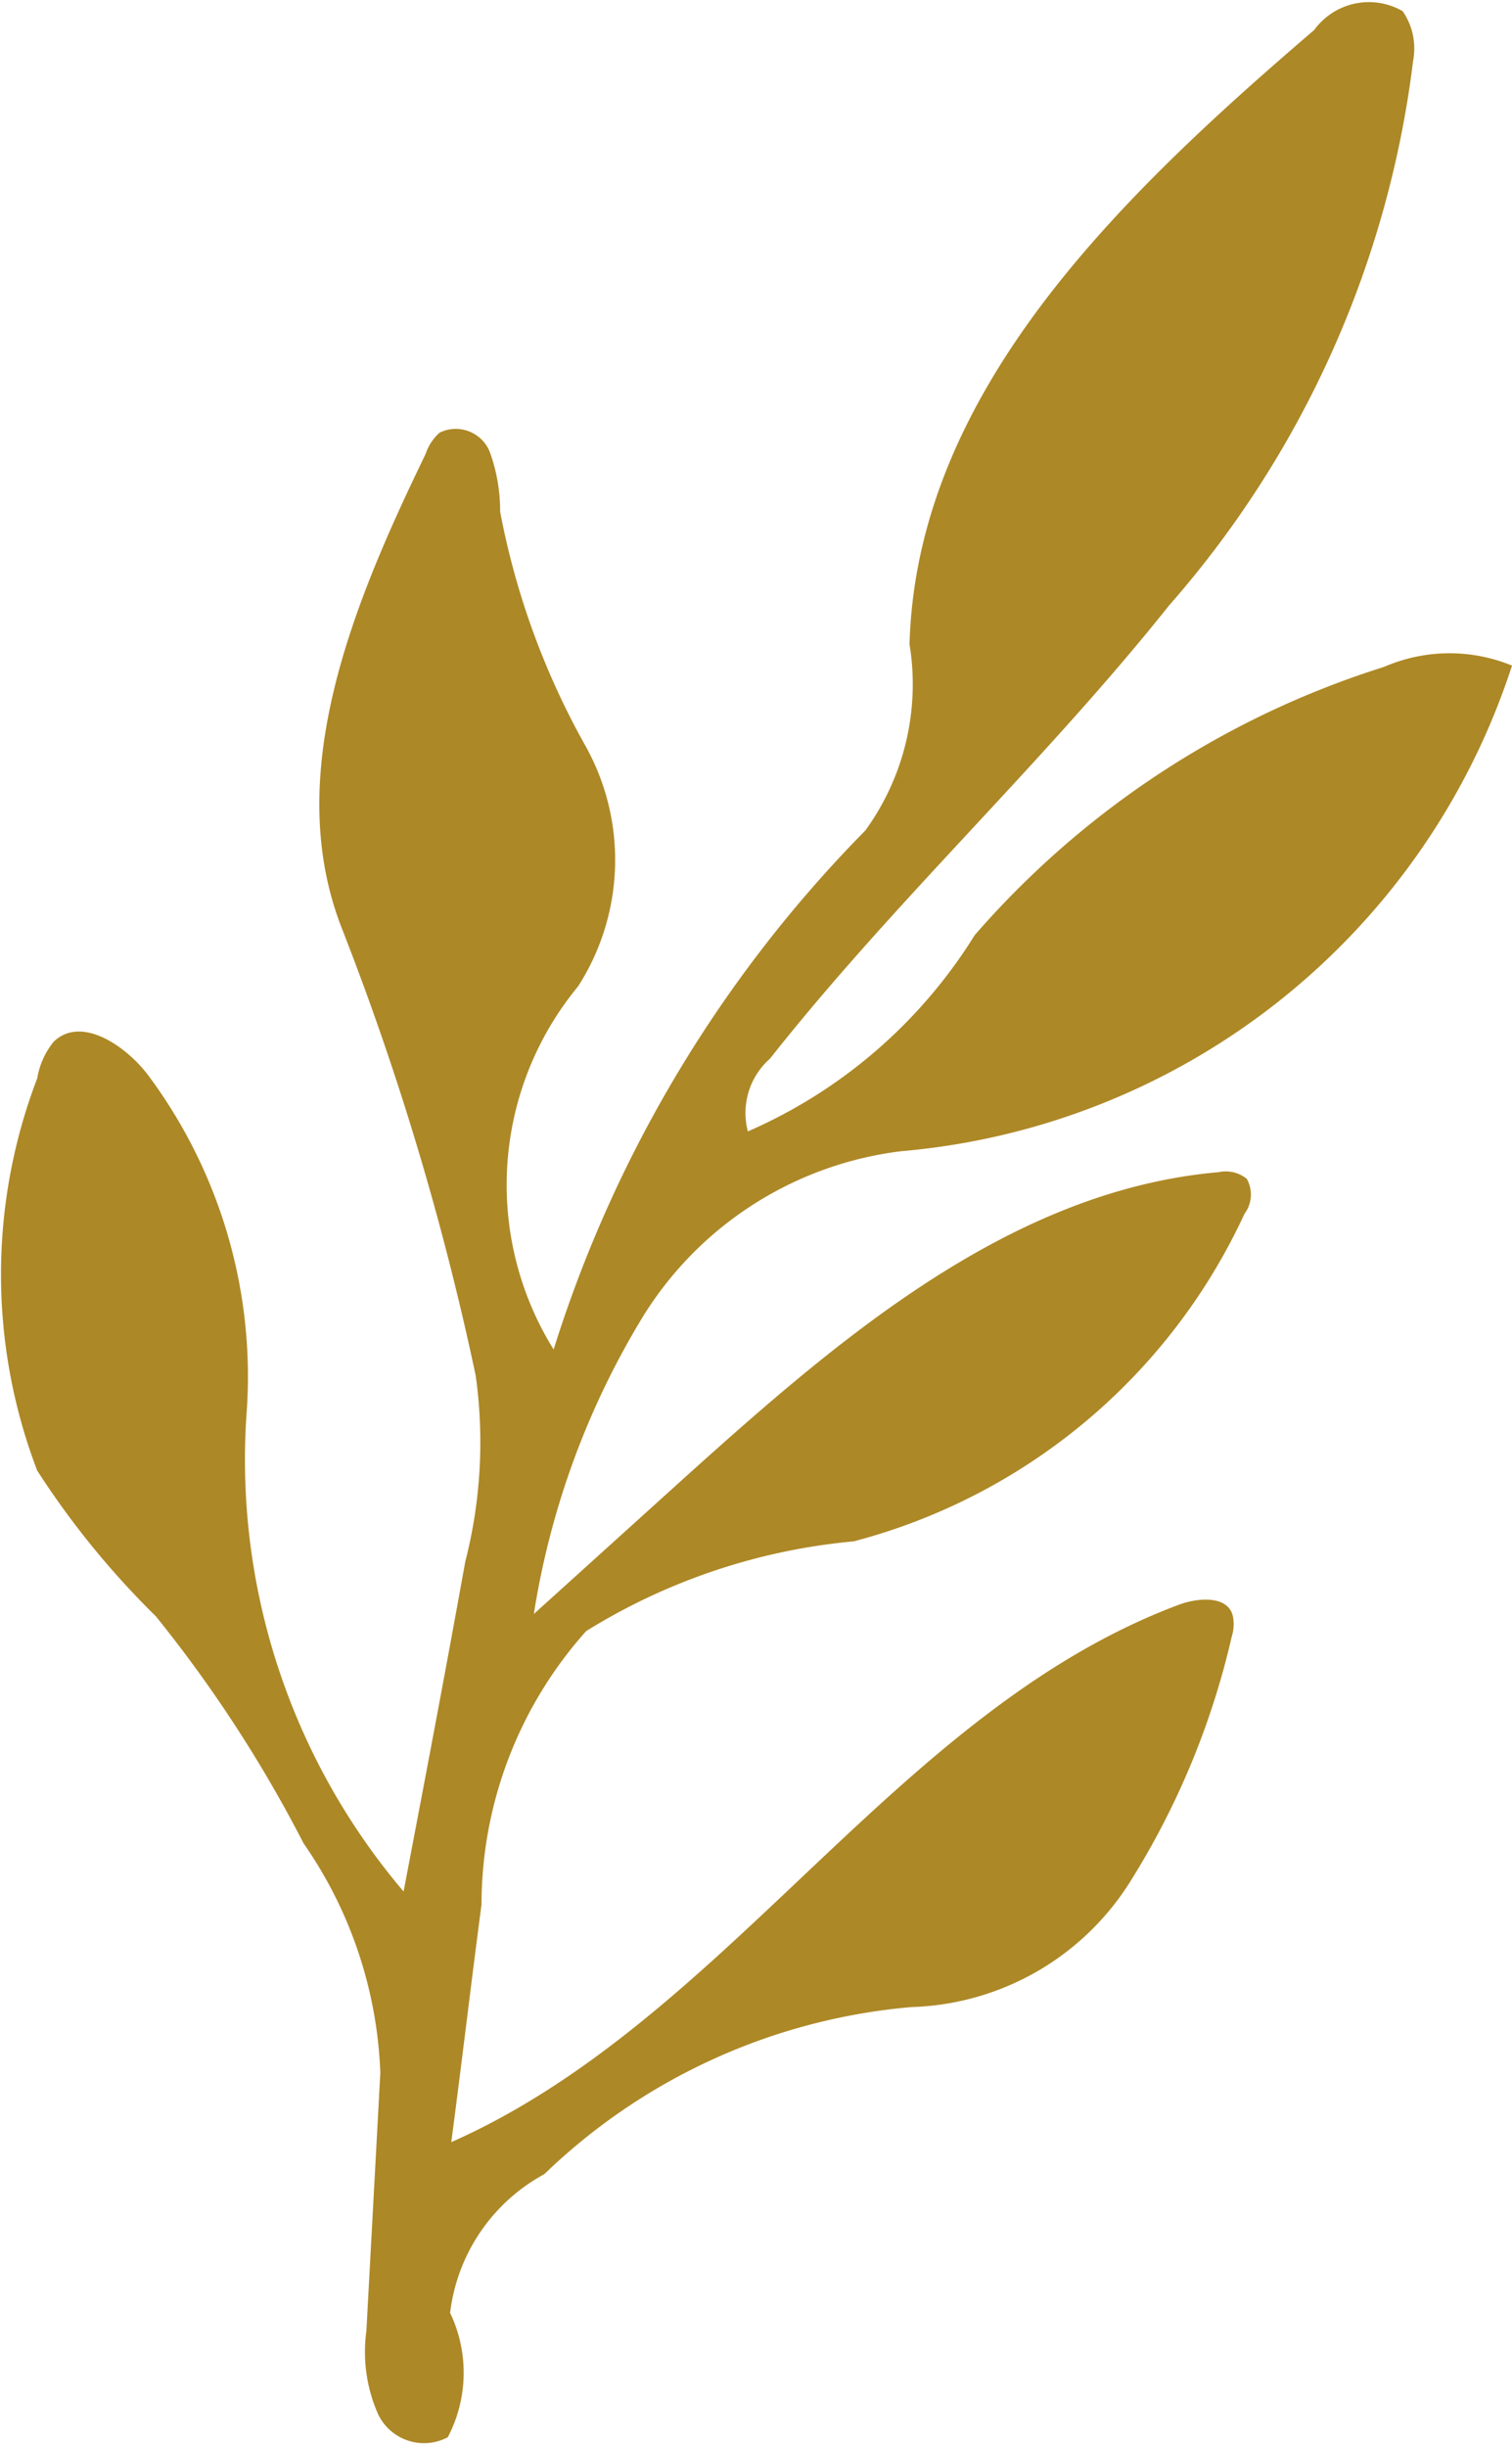
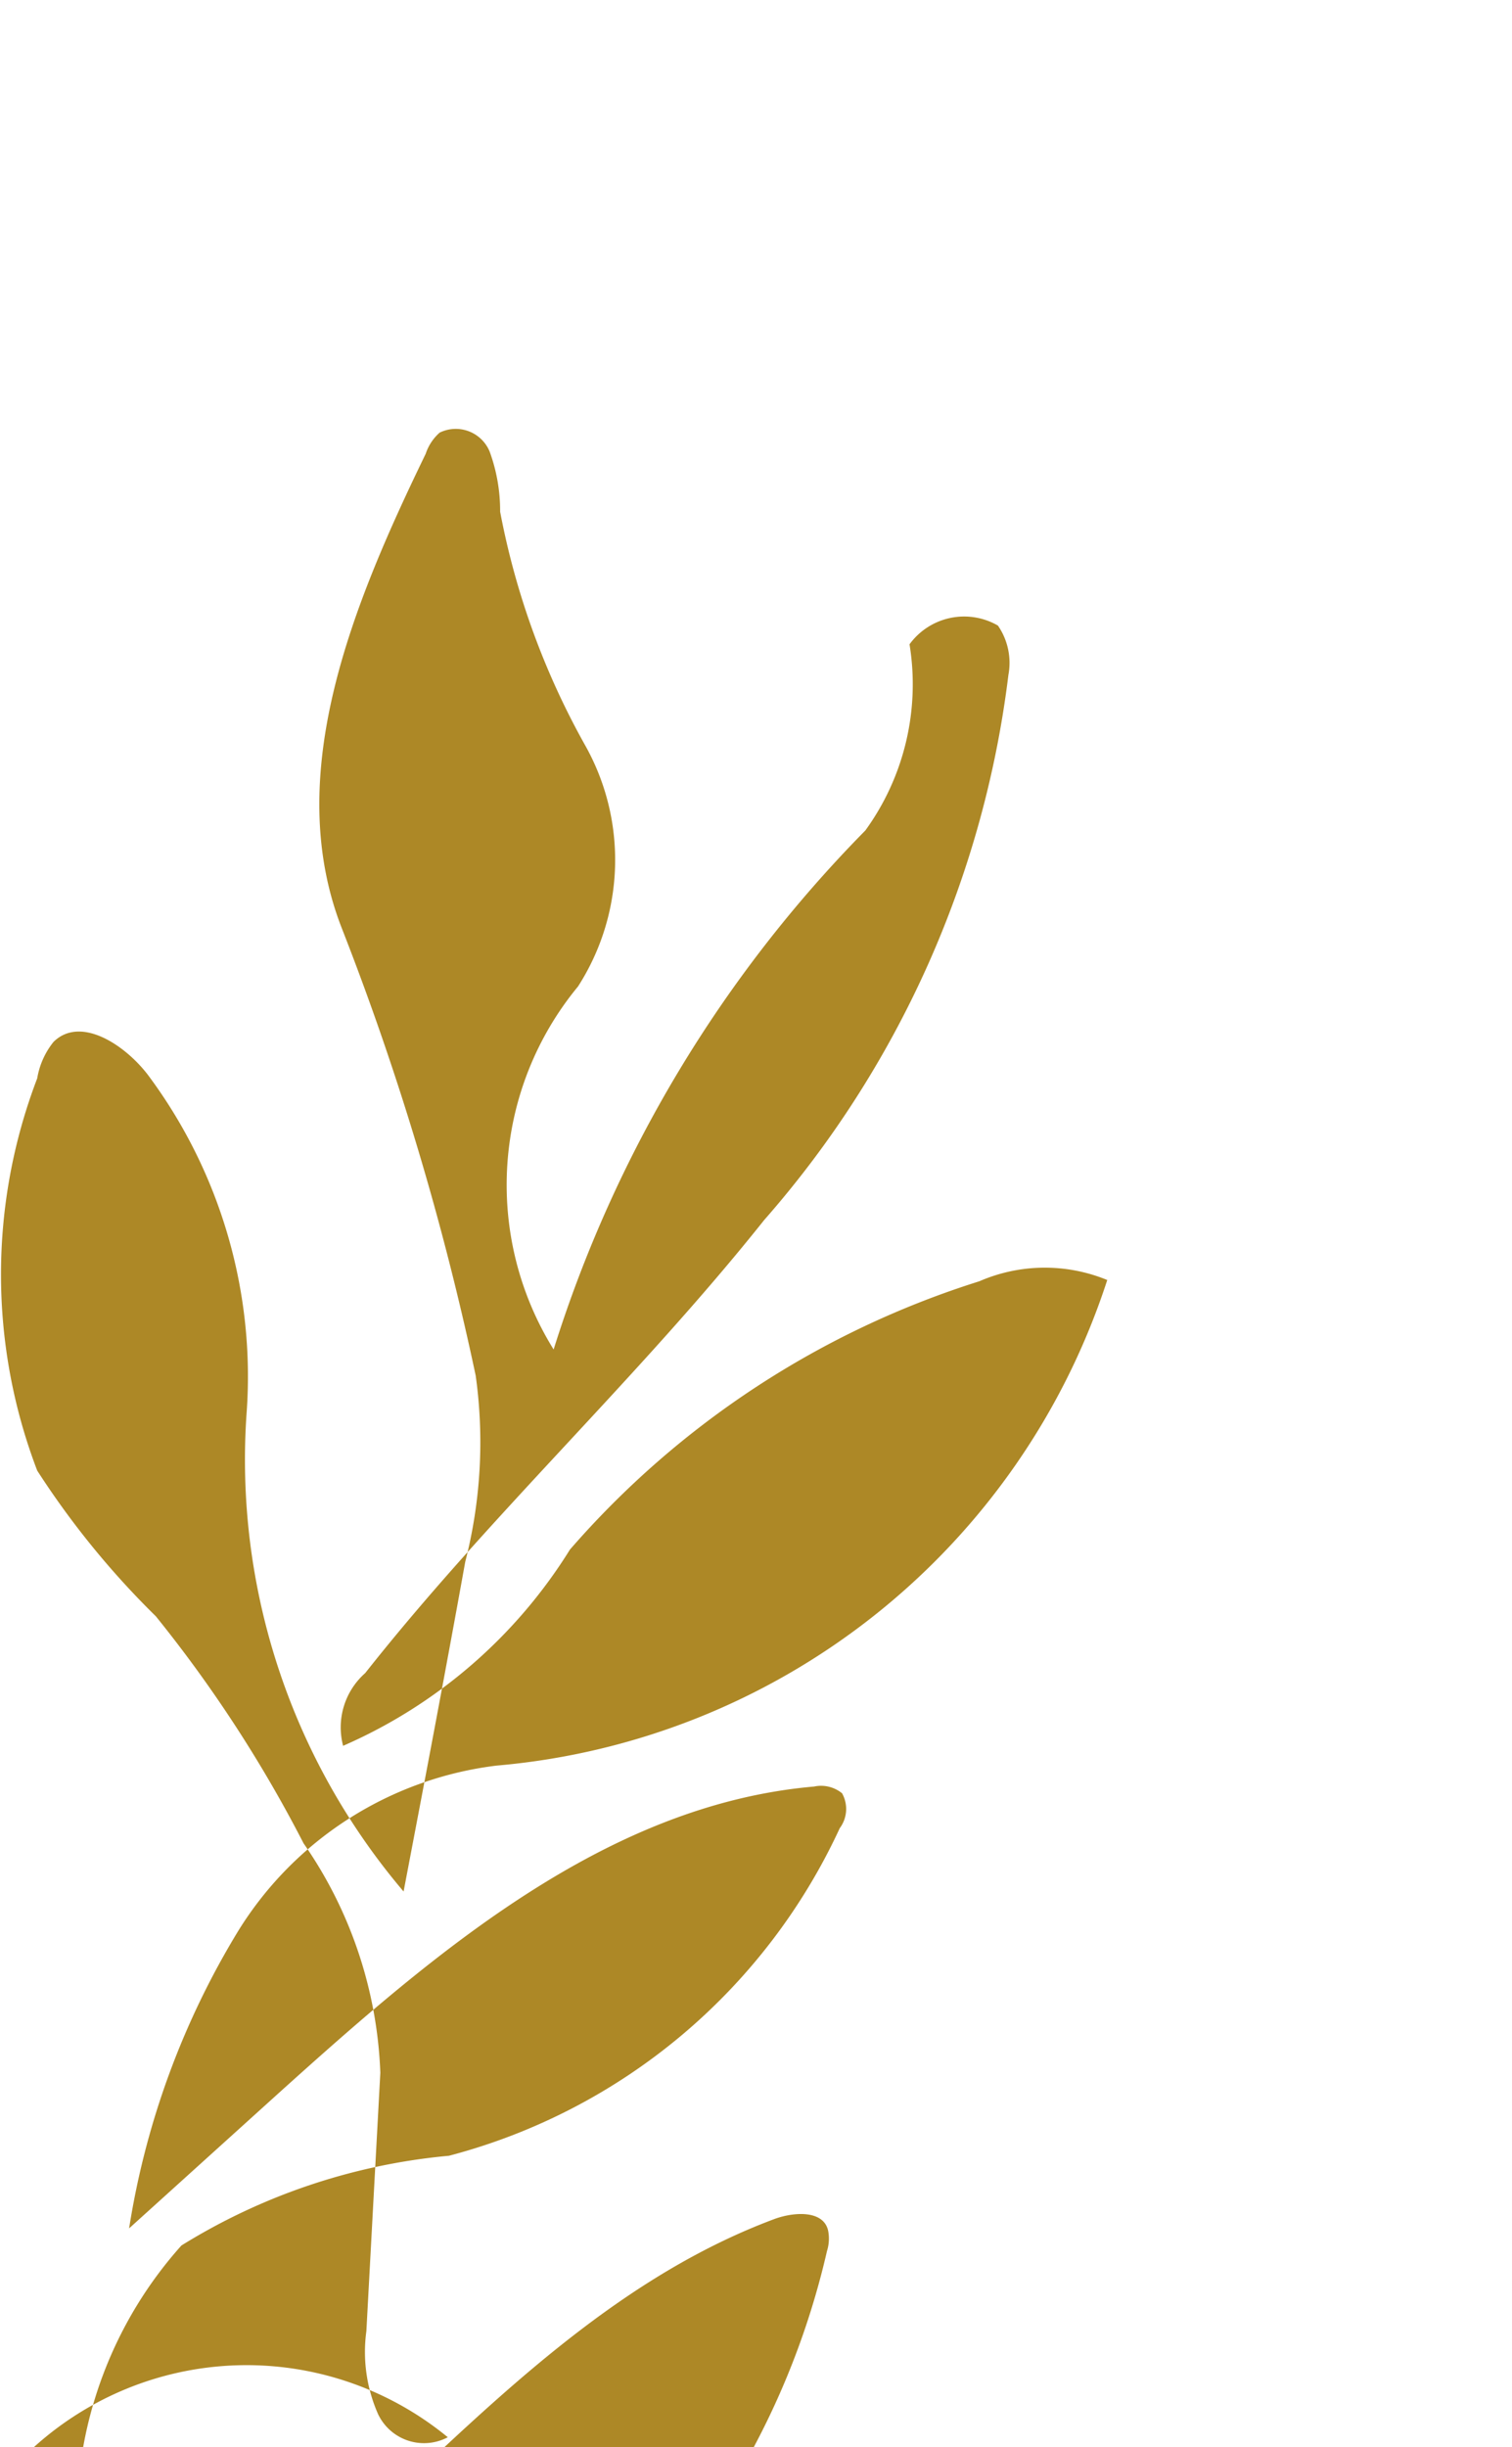
<svg xmlns="http://www.w3.org/2000/svg" width="13" height="21.031" viewBox="0 0 13 21.031">
  <defs>
    <style>
      .cls-1 {
        fill: #ad8826;
        fill-rule: evenodd;
      }
    </style>
  </defs>
-   <path id="ico_nav_supporter.svg" class="cls-1" d="M1069.85,79.945a0.437,0.437,0,0,1-.6-0.2,1.322,1.322,0,0,1-.1-0.712l0.12-2.22a3.689,3.689,0,0,0-.66-1.972,11.425,11.425,0,0,0-1.27-1.951,7.269,7.269,0,0,1-1.02-1.252,4.717,4.717,0,0,1,0-3.371,0.677,0.677,0,0,1,.14-0.313c0.23-.227.61,0.021,0.81,0.281a4.333,4.333,0,0,1,.85,2.912,5.729,5.729,0,0,0,1.35,4.108c0.18-.944.36-1.888,0.53-2.833a4.134,4.134,0,0,0,.09-1.6,24.436,24.436,0,0,0-1.15-3.842c-0.52-1.324.1-2.8,0.72-4.08a0.417,0.417,0,0,1,.12-0.182,0.315,0.315,0,0,1,.43.163,1.477,1.477,0,0,1,.09.516,6.63,6.63,0,0,0,.74,2.024,2.011,2.011,0,0,1-.07,2.056,2.678,2.678,0,0,0-.21,3.12,11.065,11.065,0,0,1,2.68-4.46,2.139,2.139,0,0,0,.38-1.6c0.06-2.183,1.83-3.865,3.48-5.28a0.581,0.581,0,0,1,.76-0.161,0.565,0.565,0,0,1,.09.425,8.7,8.7,0,0,1-2.1,4.684c-1.08,1.355-2.36,2.538-3.43,3.893a0.622,0.622,0,0,0-.19.625,4.33,4.33,0,0,0,1.95-1.686,7.735,7.735,0,0,1,3.52-2.306,1.413,1.413,0,0,1,1.1-.011,6.069,6.069,0,0,1-5.25,4.173,3.045,3.045,0,0,0-2.22,1.418,6.993,6.993,0,0,0-.94,2.559l1.29-1.166c1.34-1.207,2.81-2.475,4.6-2.631a0.286,0.286,0,0,1,.24.058,0.276,0.276,0,0,1-.02.3,5.137,5.137,0,0,1-3.36,2.815,5.27,5.27,0,0,0-2.3.771,3.527,3.527,0,0,0-.9,2.35c-0.09.681-.17,1.361-0.26,2.042,2.38-1.055,3.82-3.71,6.26-4.62,0.17-.062.42-0.076,0.46,0.1a0.357,0.357,0,0,1-.01.177,6.829,6.829,0,0,1-.87,2.1,2.3,2.3,0,0,1-1.88,1.082,5.186,5.186,0,0,0-3.16,1.436,1.568,1.568,0,0,0-.81,1.192A1.194,1.194,0,0,1,1069.85,79.945Z" transform="translate(-1066 -59)" />
+   <path id="ico_nav_supporter.svg" class="cls-1" d="M1069.85,79.945a0.437,0.437,0,0,1-.6-0.2,1.322,1.322,0,0,1-.1-0.712l0.12-2.22a3.689,3.689,0,0,0-.66-1.972,11.425,11.425,0,0,0-1.27-1.951,7.269,7.269,0,0,1-1.02-1.252,4.717,4.717,0,0,1,0-3.371,0.677,0.677,0,0,1,.14-0.313c0.23-.227.61,0.021,0.81,0.281a4.333,4.333,0,0,1,.85,2.912,5.729,5.729,0,0,0,1.35,4.108c0.18-.944.36-1.888,0.53-2.833a4.134,4.134,0,0,0,.09-1.6,24.436,24.436,0,0,0-1.15-3.842c-0.52-1.324.1-2.8,0.72-4.08a0.417,0.417,0,0,1,.12-0.182,0.315,0.315,0,0,1,.43.163,1.477,1.477,0,0,1,.09.516,6.63,6.63,0,0,0,.74,2.024,2.011,2.011,0,0,1-.07,2.056,2.678,2.678,0,0,0-.21,3.12,11.065,11.065,0,0,1,2.68-4.46,2.139,2.139,0,0,0,.38-1.6a0.581,0.581,0,0,1,.76-0.161,0.565,0.565,0,0,1,.09.425,8.7,8.7,0,0,1-2.1,4.684c-1.08,1.355-2.36,2.538-3.43,3.893a0.622,0.622,0,0,0-.19.625,4.33,4.33,0,0,0,1.95-1.686,7.735,7.735,0,0,1,3.52-2.306,1.413,1.413,0,0,1,1.1-.011,6.069,6.069,0,0,1-5.25,4.173,3.045,3.045,0,0,0-2.22,1.418,6.993,6.993,0,0,0-.94,2.559l1.29-1.166c1.34-1.207,2.81-2.475,4.6-2.631a0.286,0.286,0,0,1,.24.058,0.276,0.276,0,0,1-.02.3,5.137,5.137,0,0,1-3.36,2.815,5.27,5.27,0,0,0-2.3.771,3.527,3.527,0,0,0-.9,2.35c-0.09.681-.17,1.361-0.26,2.042,2.38-1.055,3.82-3.71,6.26-4.62,0.17-.062.42-0.076,0.46,0.1a0.357,0.357,0,0,1-.01.177,6.829,6.829,0,0,1-.87,2.1,2.3,2.3,0,0,1-1.88,1.082,5.186,5.186,0,0,0-3.16,1.436,1.568,1.568,0,0,0-.81,1.192A1.194,1.194,0,0,1,1069.85,79.945Z" transform="translate(-1066 -59)" />
</svg>